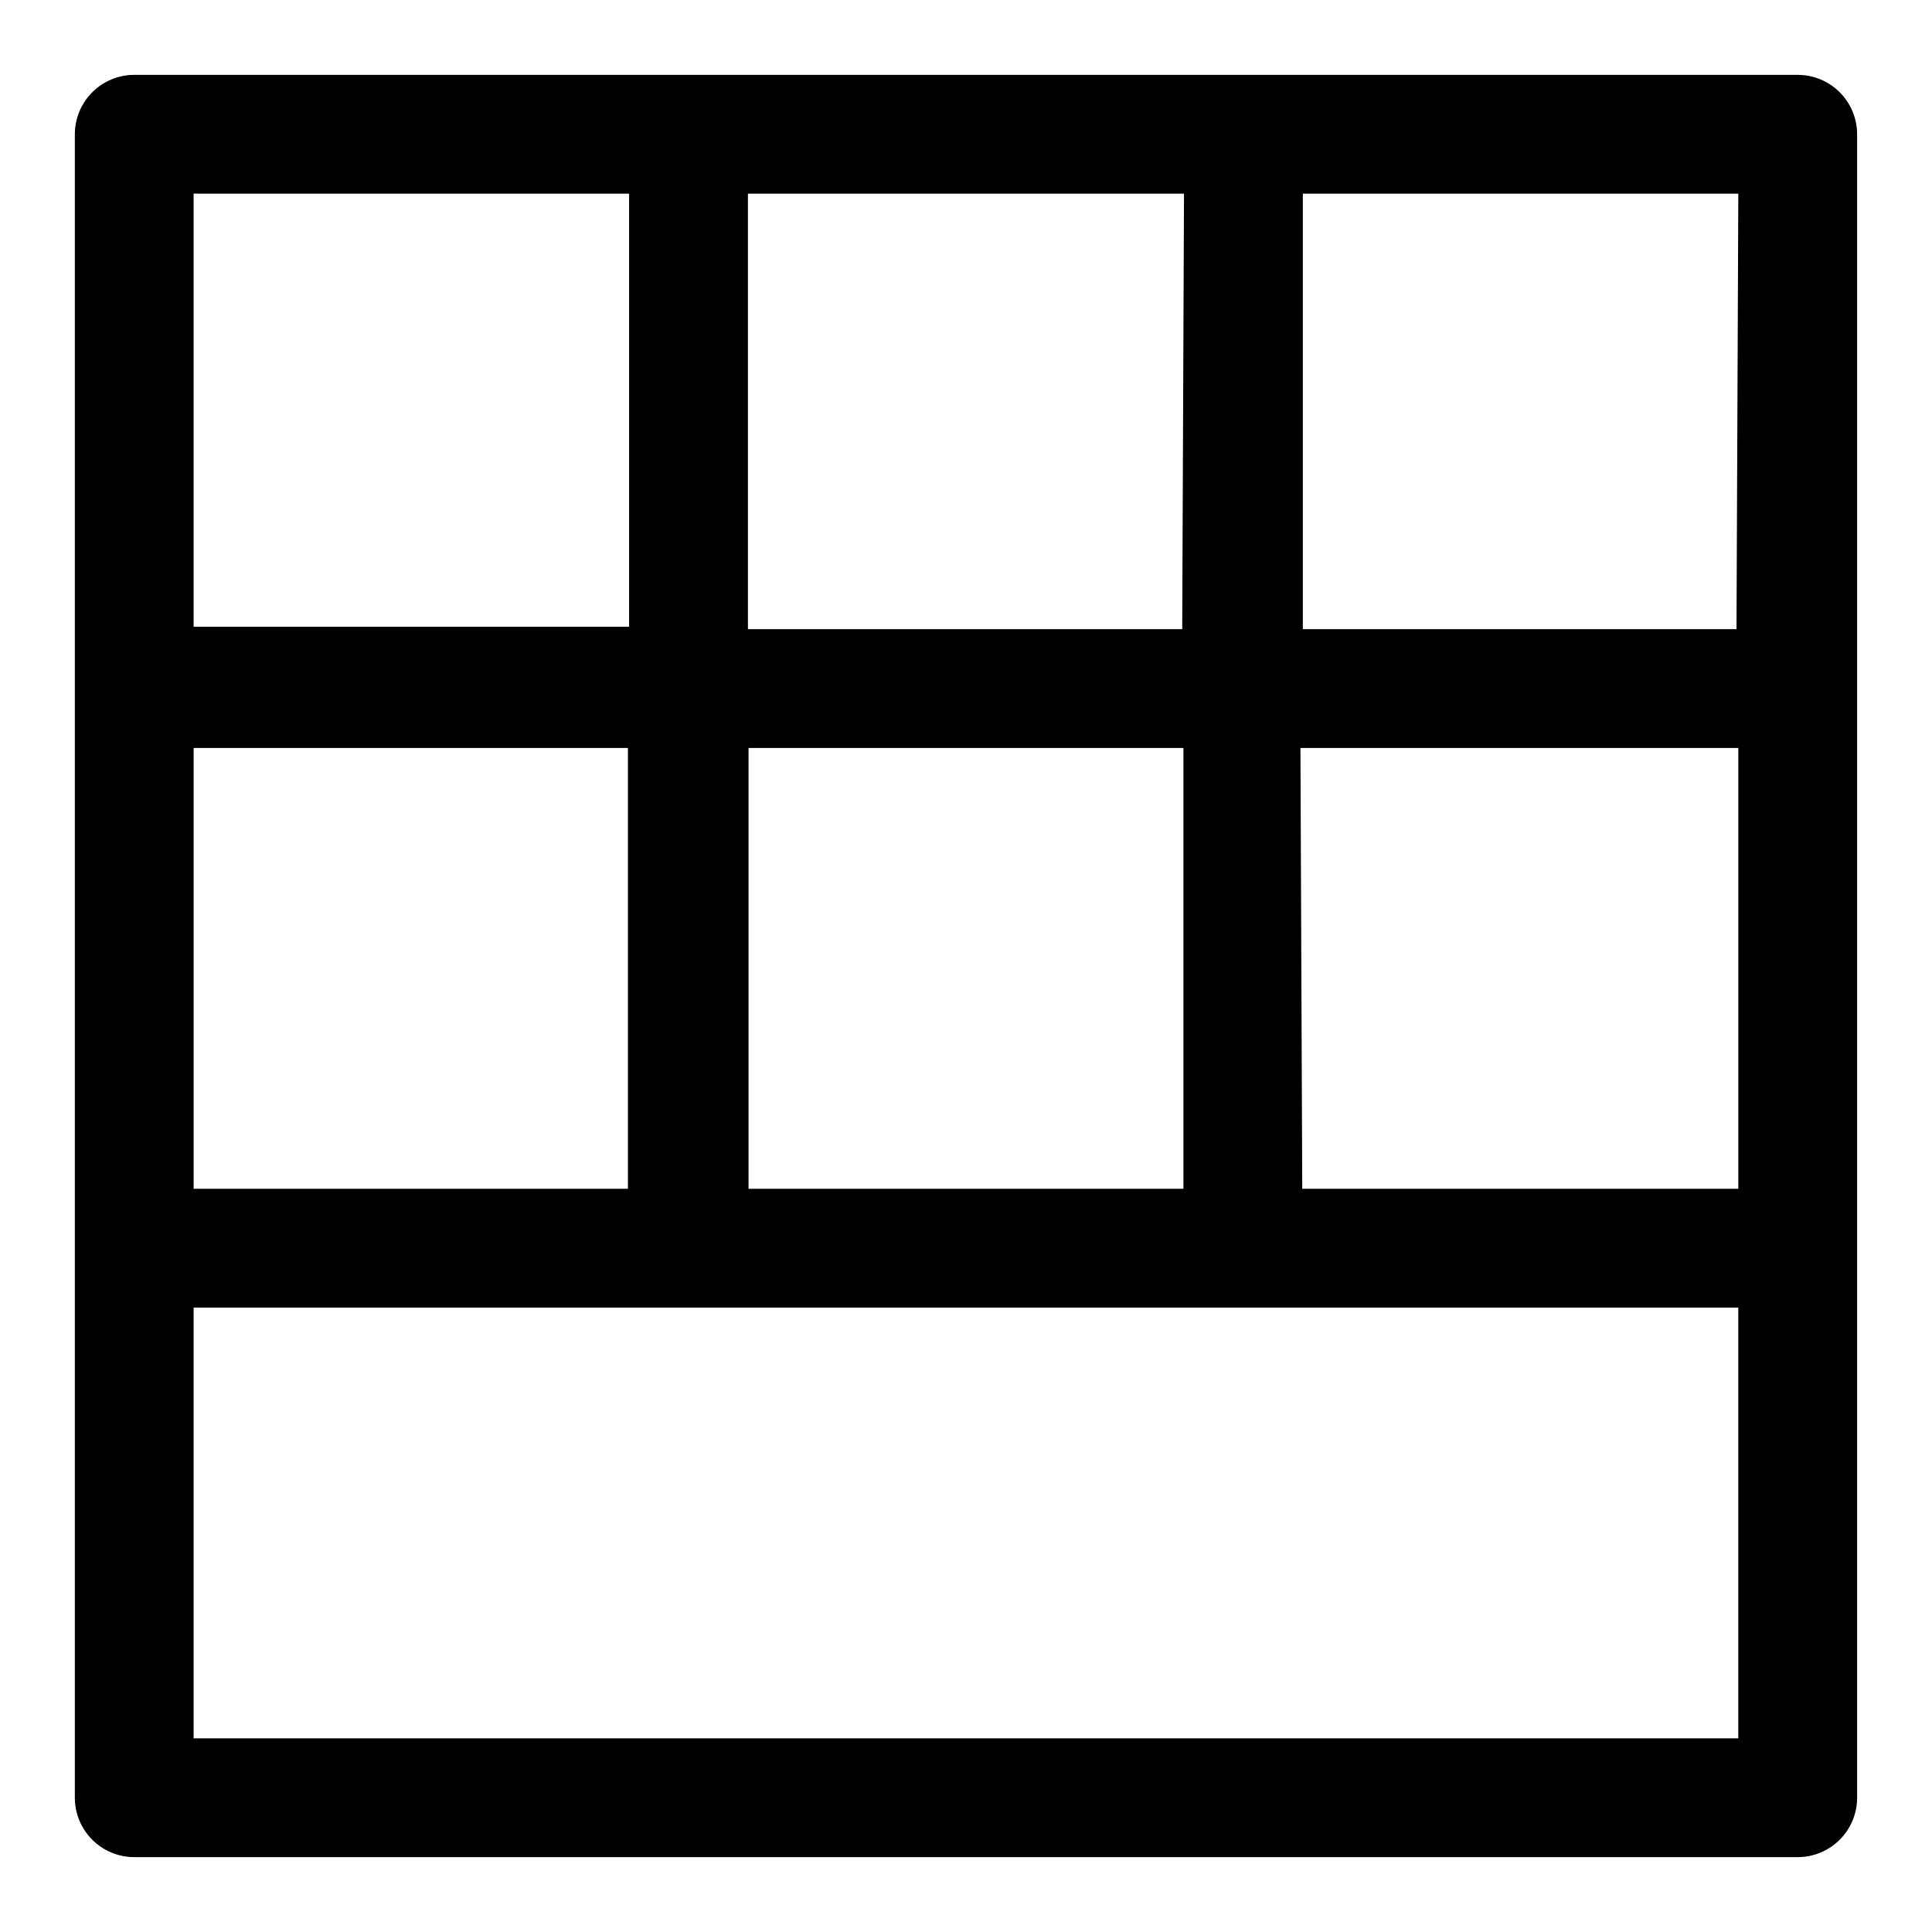
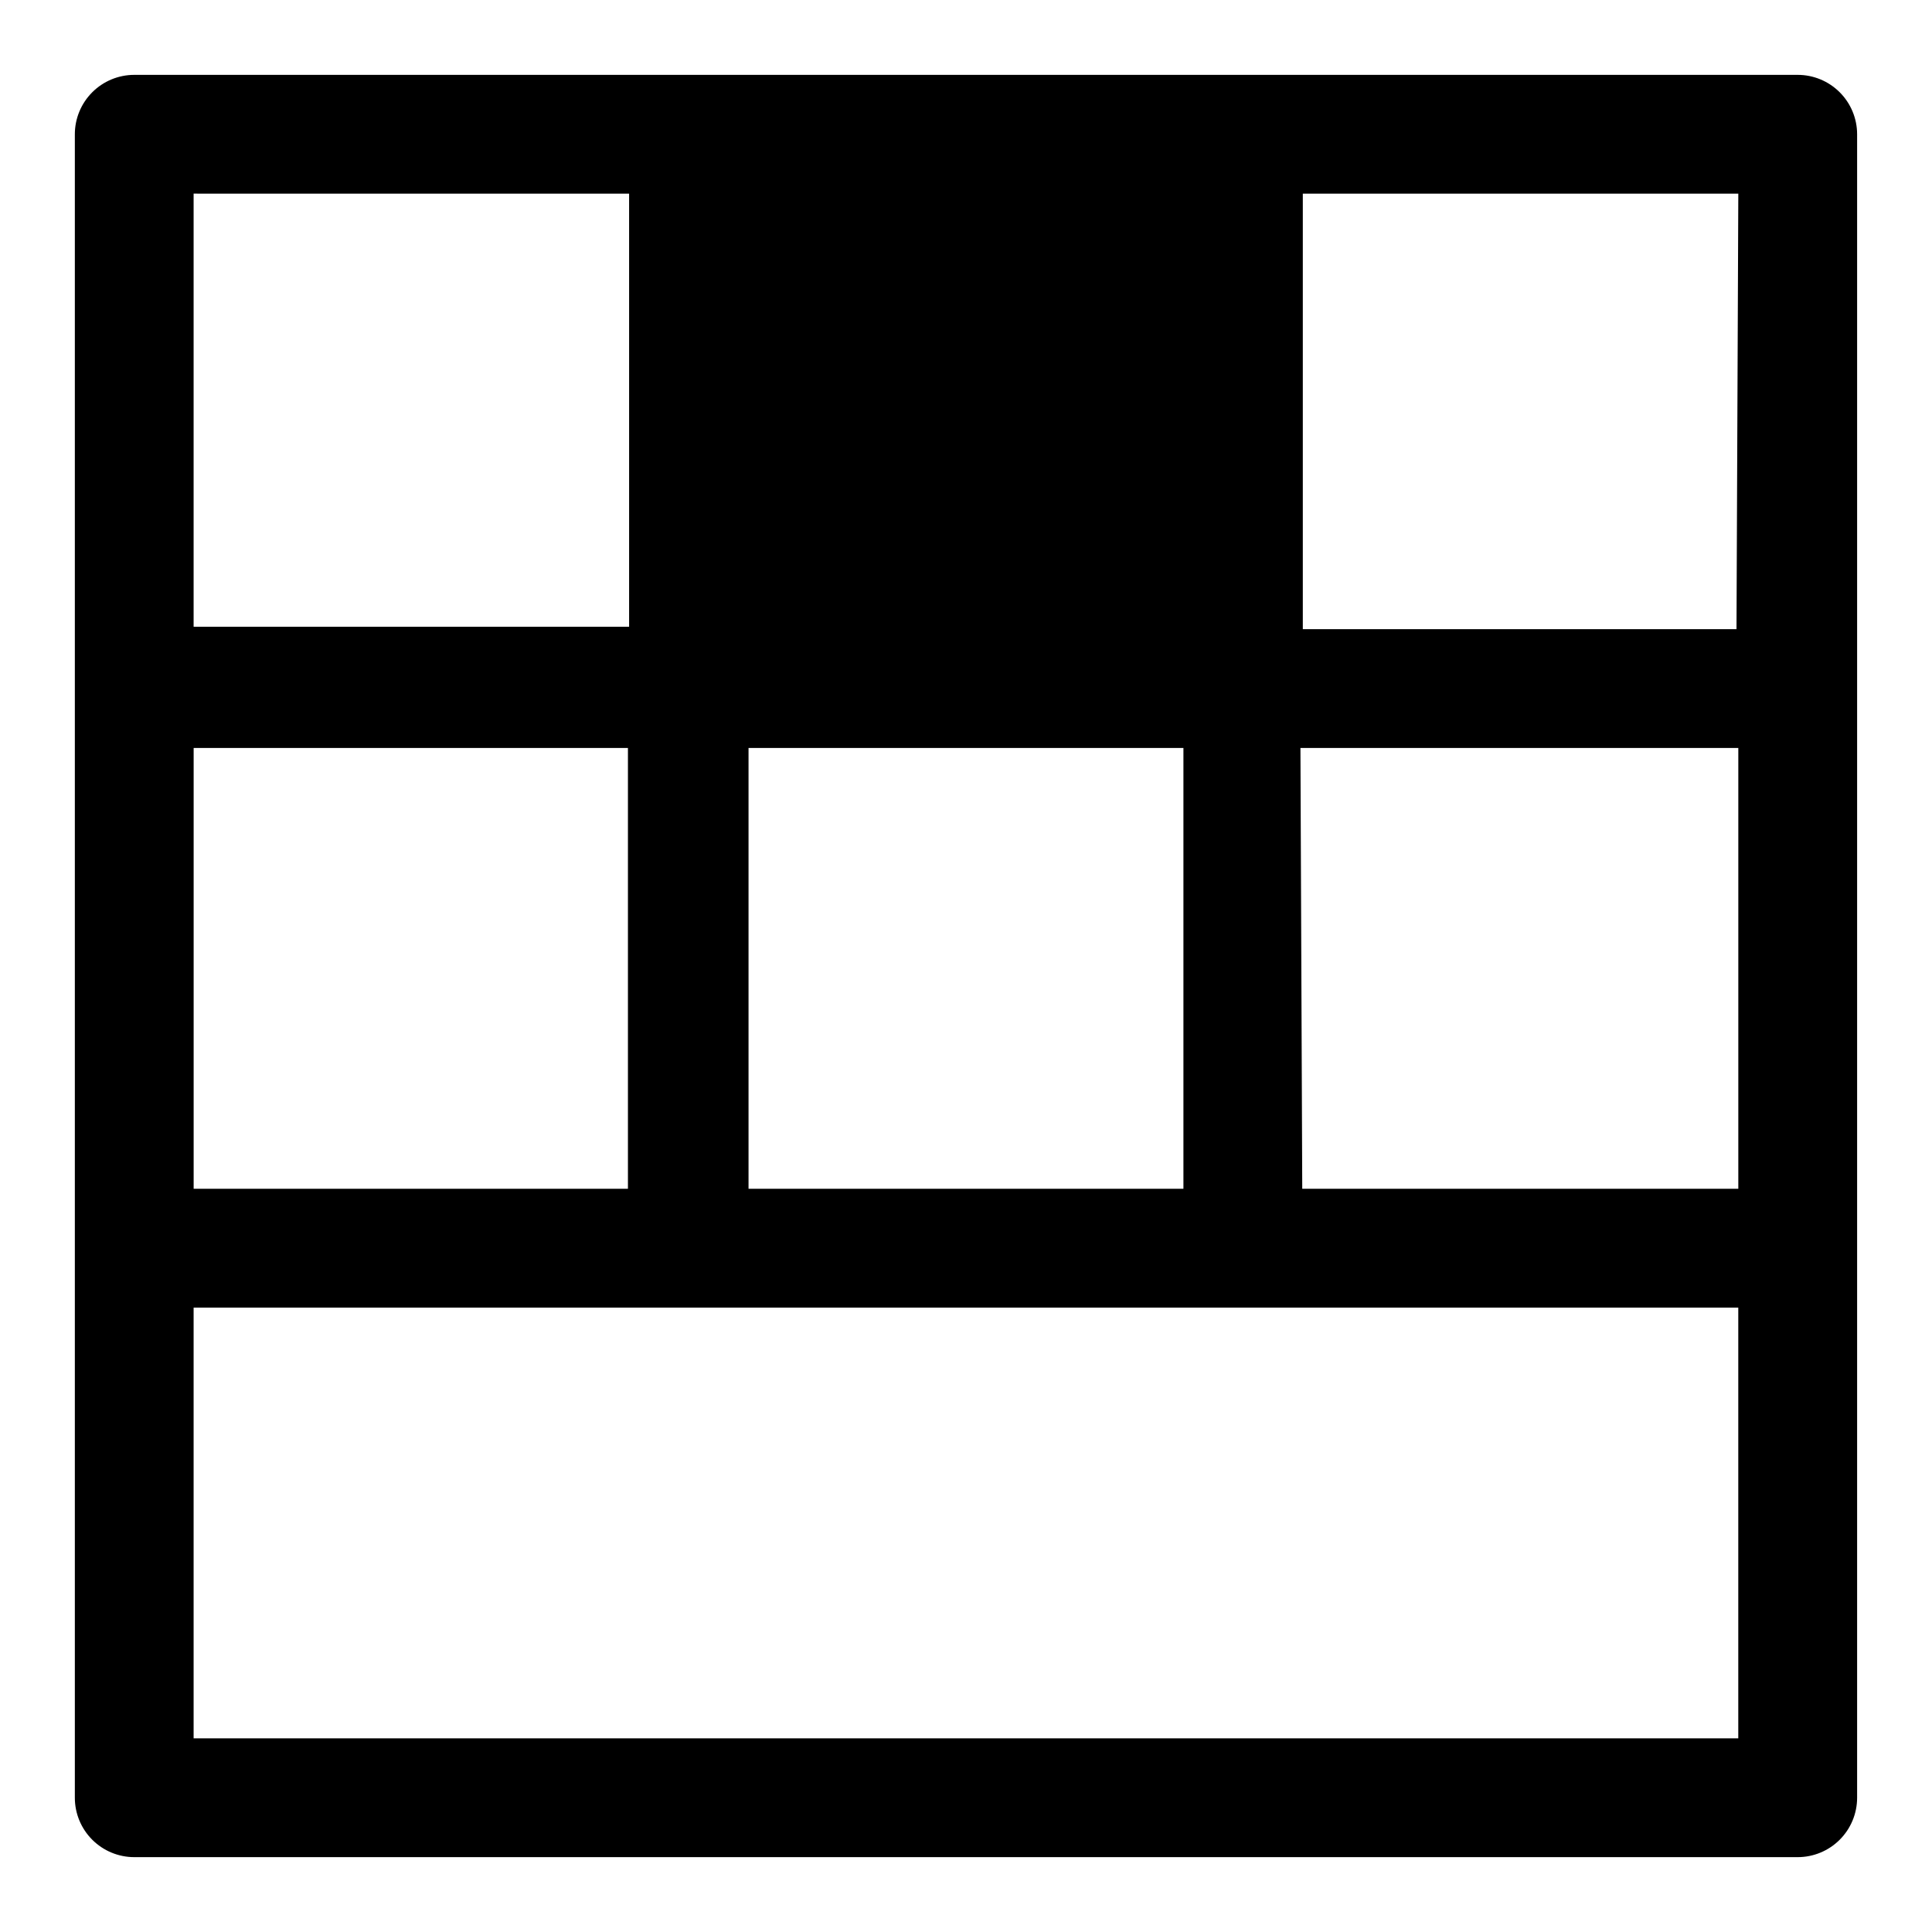
<svg xmlns="http://www.w3.org/2000/svg" fill="#000000" width="800px" height="800px" version="1.1" viewBox="144 144 512 512">
-   <path d="m620.41 163.84h-440.83c-4.176 0-8.18 1.66-11.133 4.613s-4.613 6.957-4.613 11.133v440.83c0 4.176 1.66 8.18 4.613 11.133s6.957 4.613 11.133 4.613h440.83c4.176 0 8.18-1.66 11.133-4.613s4.613-6.957 4.613-11.133v-440.83c0-4.176-1.66-8.18-4.613-11.133s-6.957-4.613-11.133-4.613zm-162.79 295.2h-115.25v-116.82h115.25zm-262.3-116.82h115.09v116.82h-115.09zm293.31 0h116.04v116.82h-115.56zm115.56-31.488h-114.93v-115.41h115.41zm-146.89 0h-115.09v-115.41h115.56zm-146.58-115.41v114.77l-115.41 0.004v-114.78zm-115.41 409.35v-114.14h409.35v114.14z" />
+   <path d="m620.41 163.84h-440.83c-4.176 0-8.18 1.66-11.133 4.613s-4.613 6.957-4.613 11.133v440.83c0 4.176 1.66 8.18 4.613 11.133s6.957 4.613 11.133 4.613h440.83c4.176 0 8.18-1.66 11.133-4.613s4.613-6.957 4.613-11.133v-440.83c0-4.176-1.66-8.18-4.613-11.133s-6.957-4.613-11.133-4.613zm-162.79 295.2h-115.25v-116.82h115.25zm-262.3-116.82h115.09v116.82h-115.09zm293.31 0h116.04v116.82h-115.56zm115.56-31.488h-114.93v-115.41h115.41zm-146.89 0h-115.09h115.56zm-146.58-115.41v114.77l-115.41 0.004v-114.78zm-115.41 409.35v-114.14h409.35v114.14z" />
</svg>